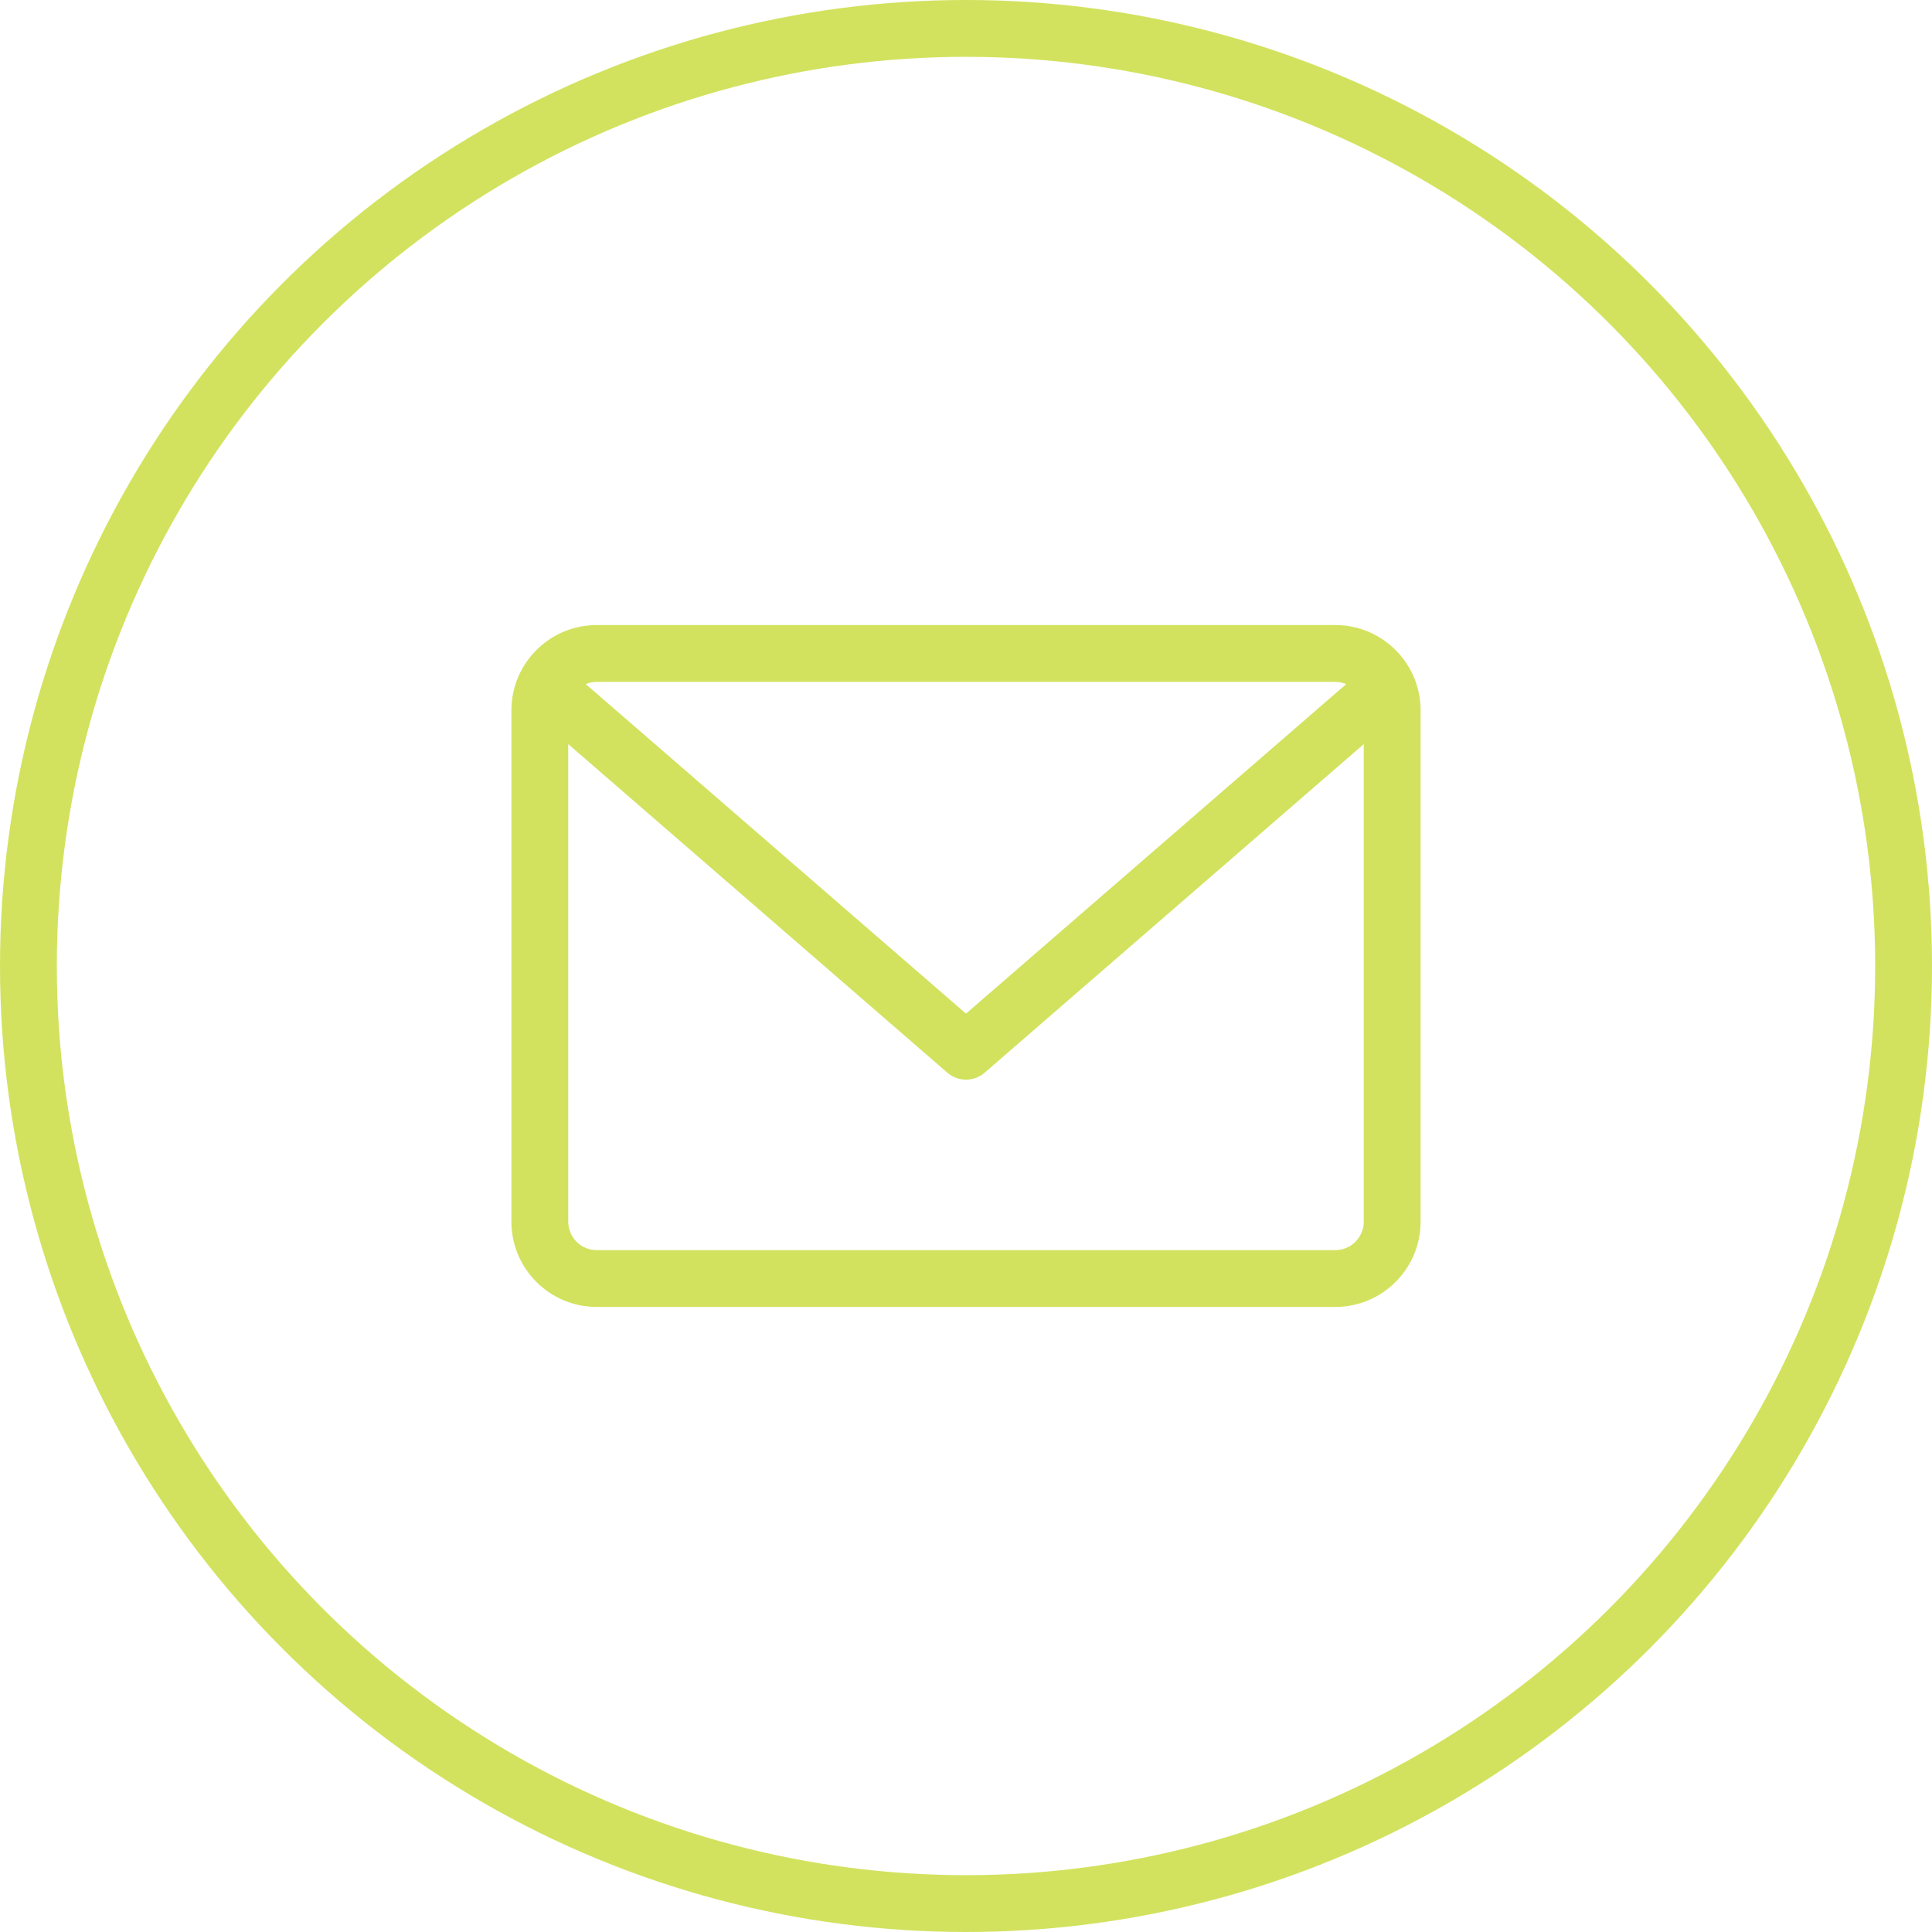
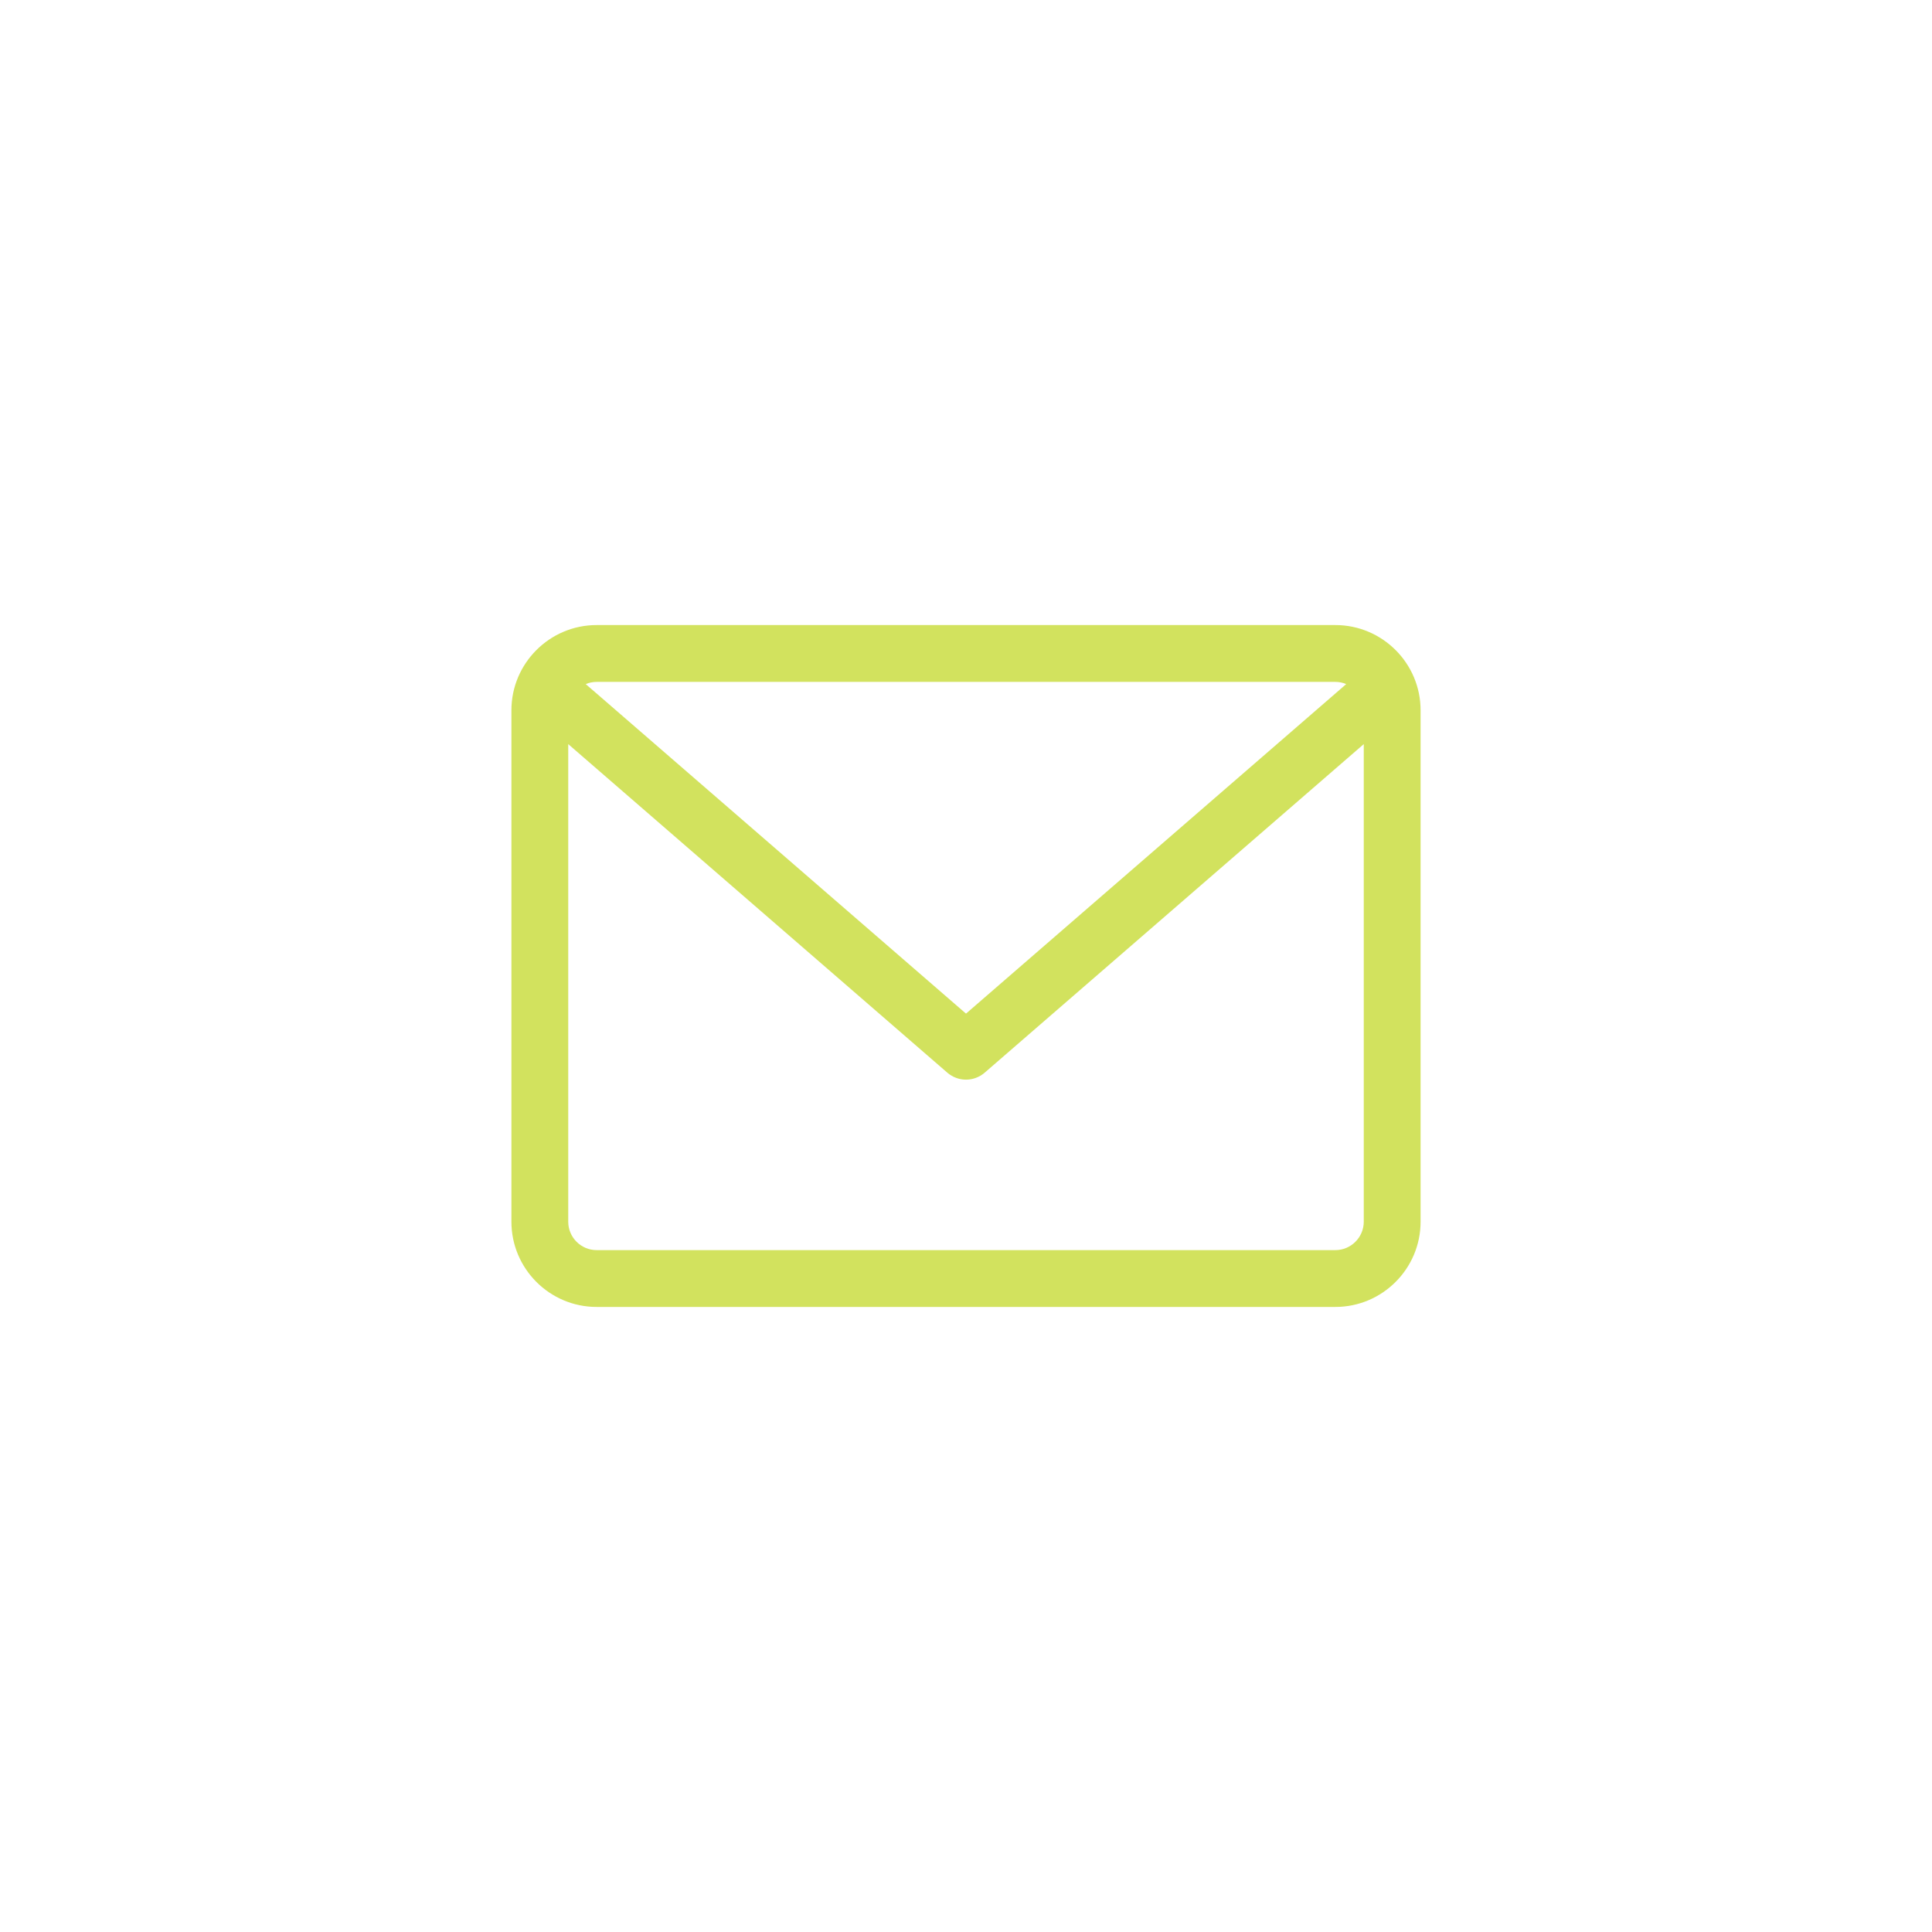
<svg xmlns="http://www.w3.org/2000/svg" version="1.1" id="Layer_1" x="0px" y="0px" width="34px" height="34px" viewBox="0 0 34 34" enable-background="new 0 0 34 34" xml:space="preserve">
-   <circle fill="none" stroke="#D2E25E" cx="17" cy="17" r="16.5" />
-   <path fill="#D2E25E" d="M23.5,11h-13C9.673,11,9,11.673,9,12.5v9c0,0.827,0.673,1.5,1.5,1.5h13c0.827,0,1.5-0.673,1.5-1.5v-9  C25,11.673,24.327,11,23.5,11z M23.5,12c0.068,0,0.133,0.014,0.191,0.039L17,17.838l-6.692-5.799C10.367,12.014,10.432,12,10.5,12  H23.5z M23.5,22h-13c-0.276,0-0.5-0.225-0.5-0.5v-8.405l6.672,5.783C16.767,18.959,16.883,19,17,19s0.233-0.041,0.328-0.122  L24,13.095V21.5C24,21.775,23.775,22,23.5,22z" />
+   <path fill="#D2E25E" d="M23.5,11h-13C9.673,11,9,11.673,9,12.5v9c0,0.827,0.673,1.5,1.5,1.5h13c0.827,0,1.5-0.673,1.5-1.5v-9  C25,11.673,24.327,11,23.5,11M23.5,12c0.068,0,0.133,0.014,0.191,0.039L17,17.838l-6.692-5.799C10.367,12.014,10.432,12,10.5,12  H23.5z M23.5,22h-13c-0.276,0-0.5-0.225-0.5-0.5v-8.405l6.672,5.783C16.767,18.959,16.883,19,17,19s0.233-0.041,0.328-0.122  L24,13.095V21.5C24,21.775,23.775,22,23.5,22z" />
</svg>